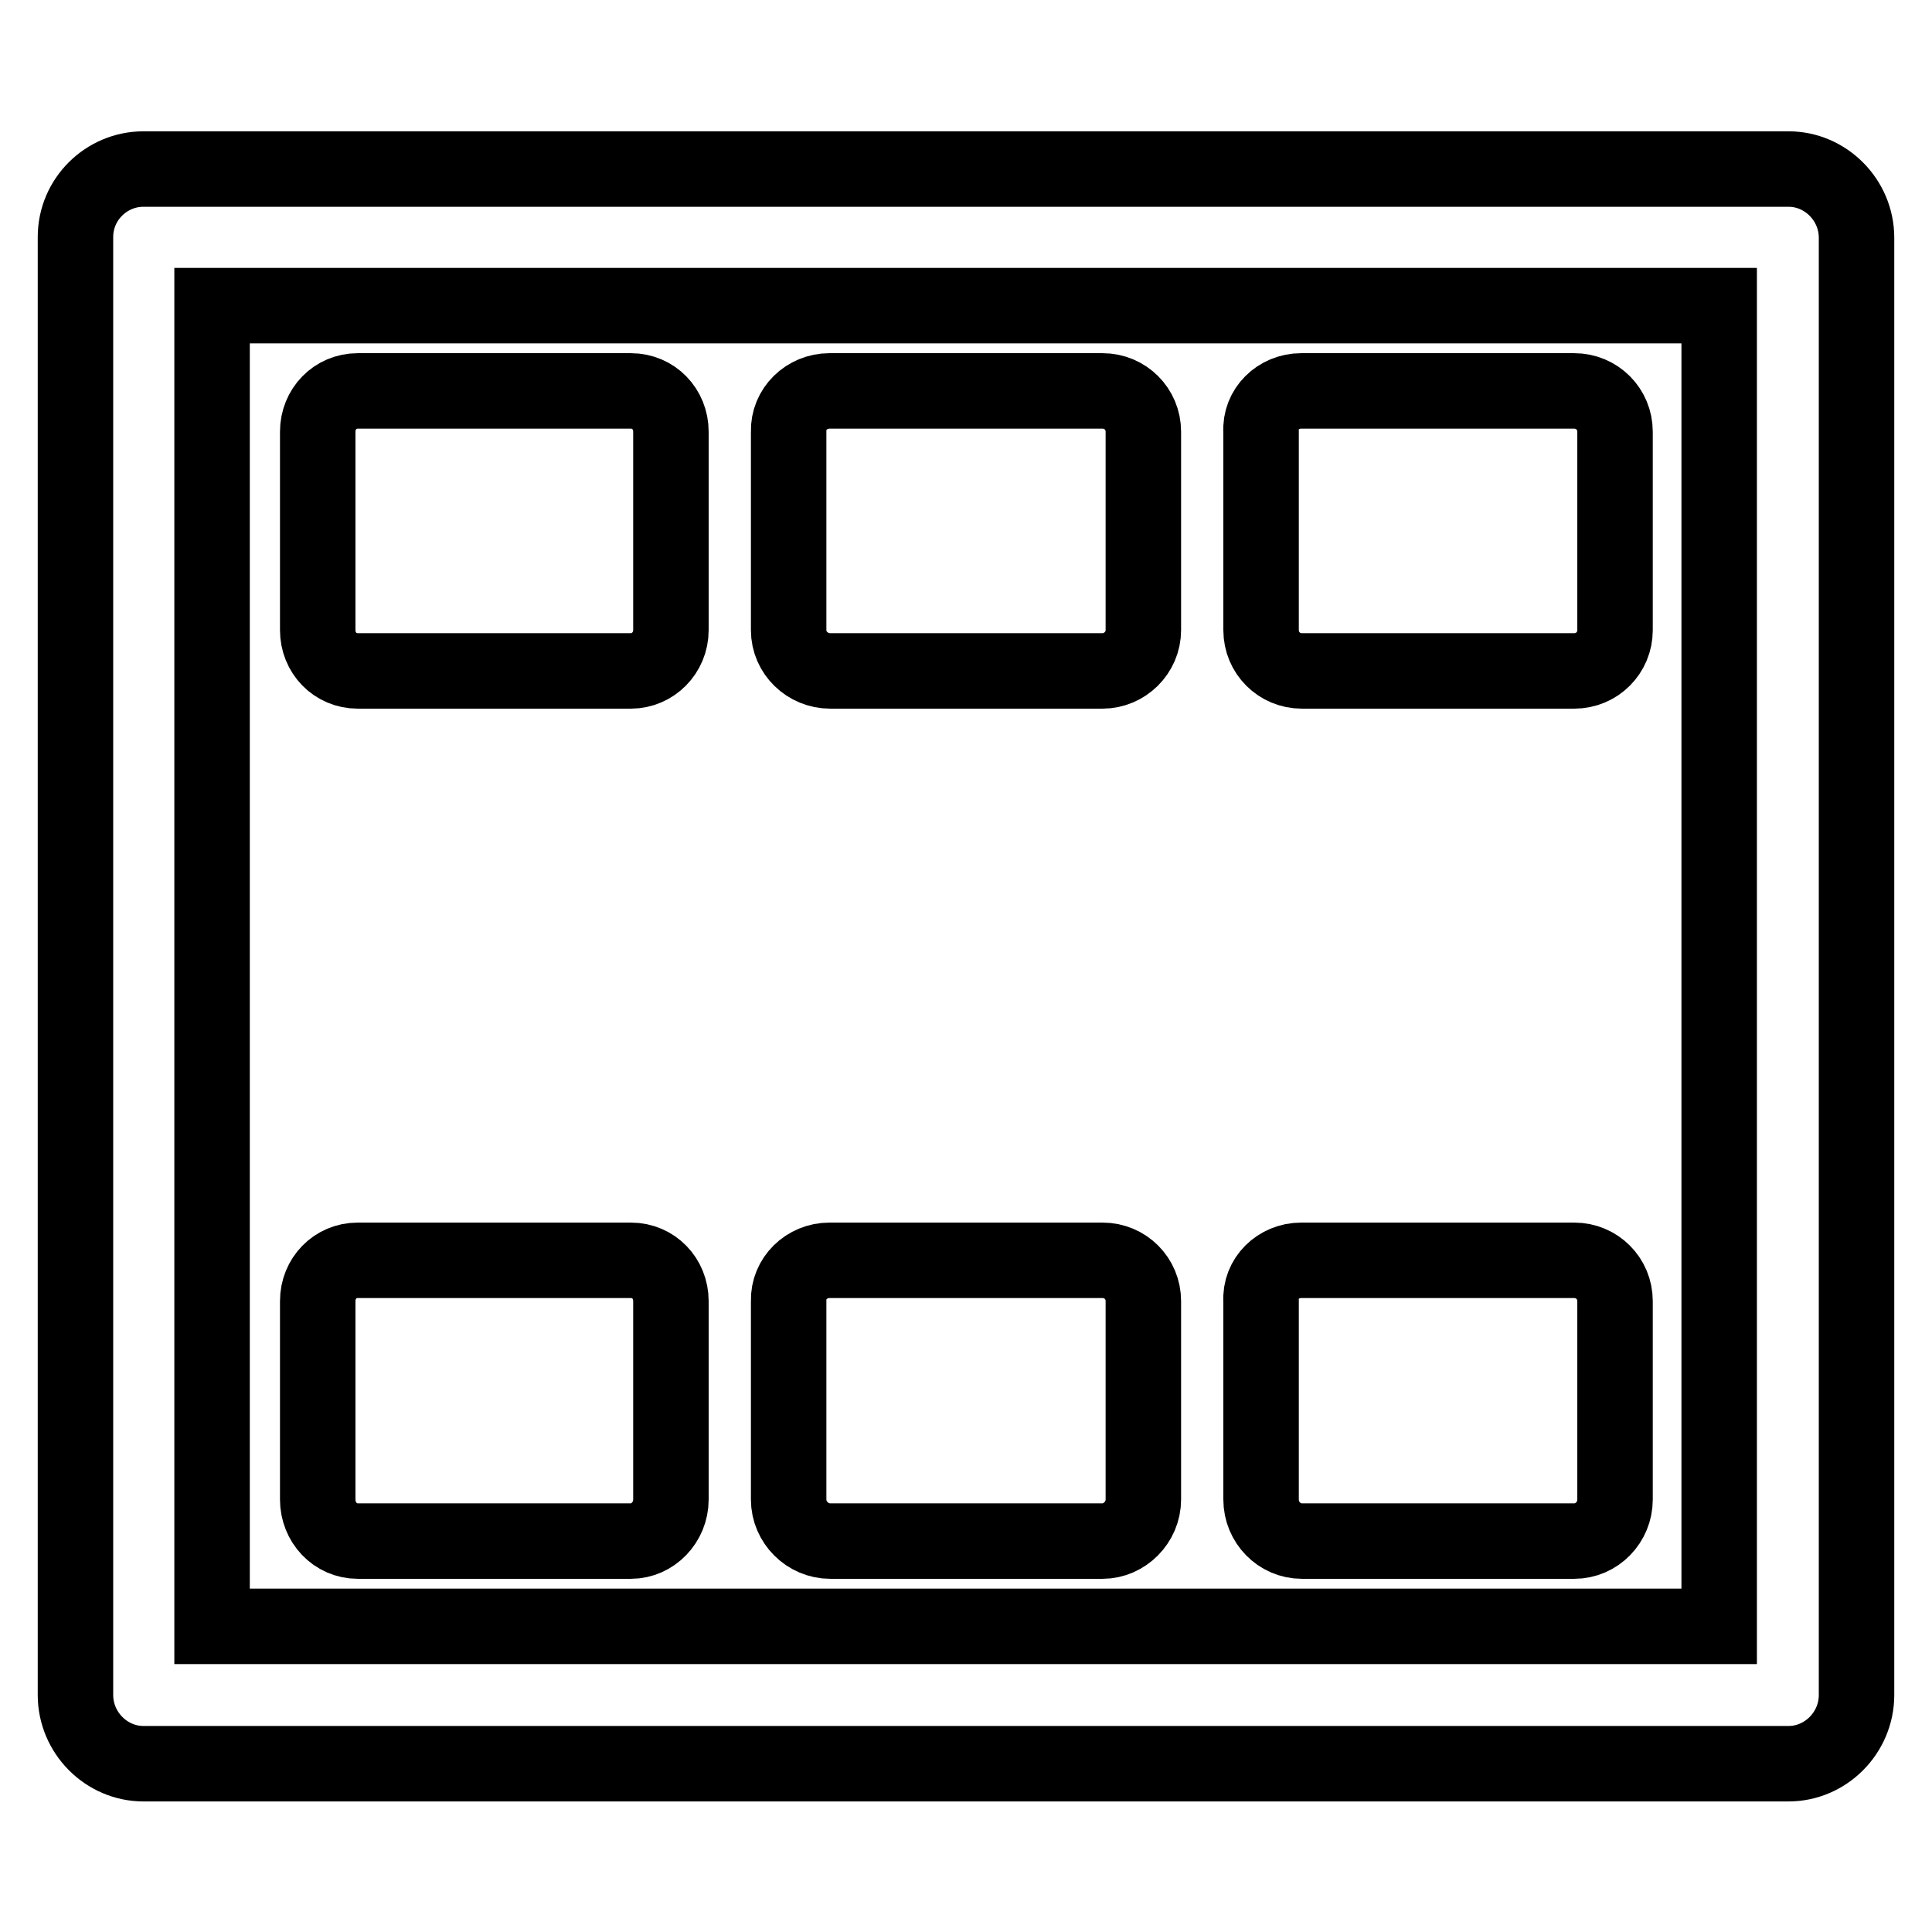
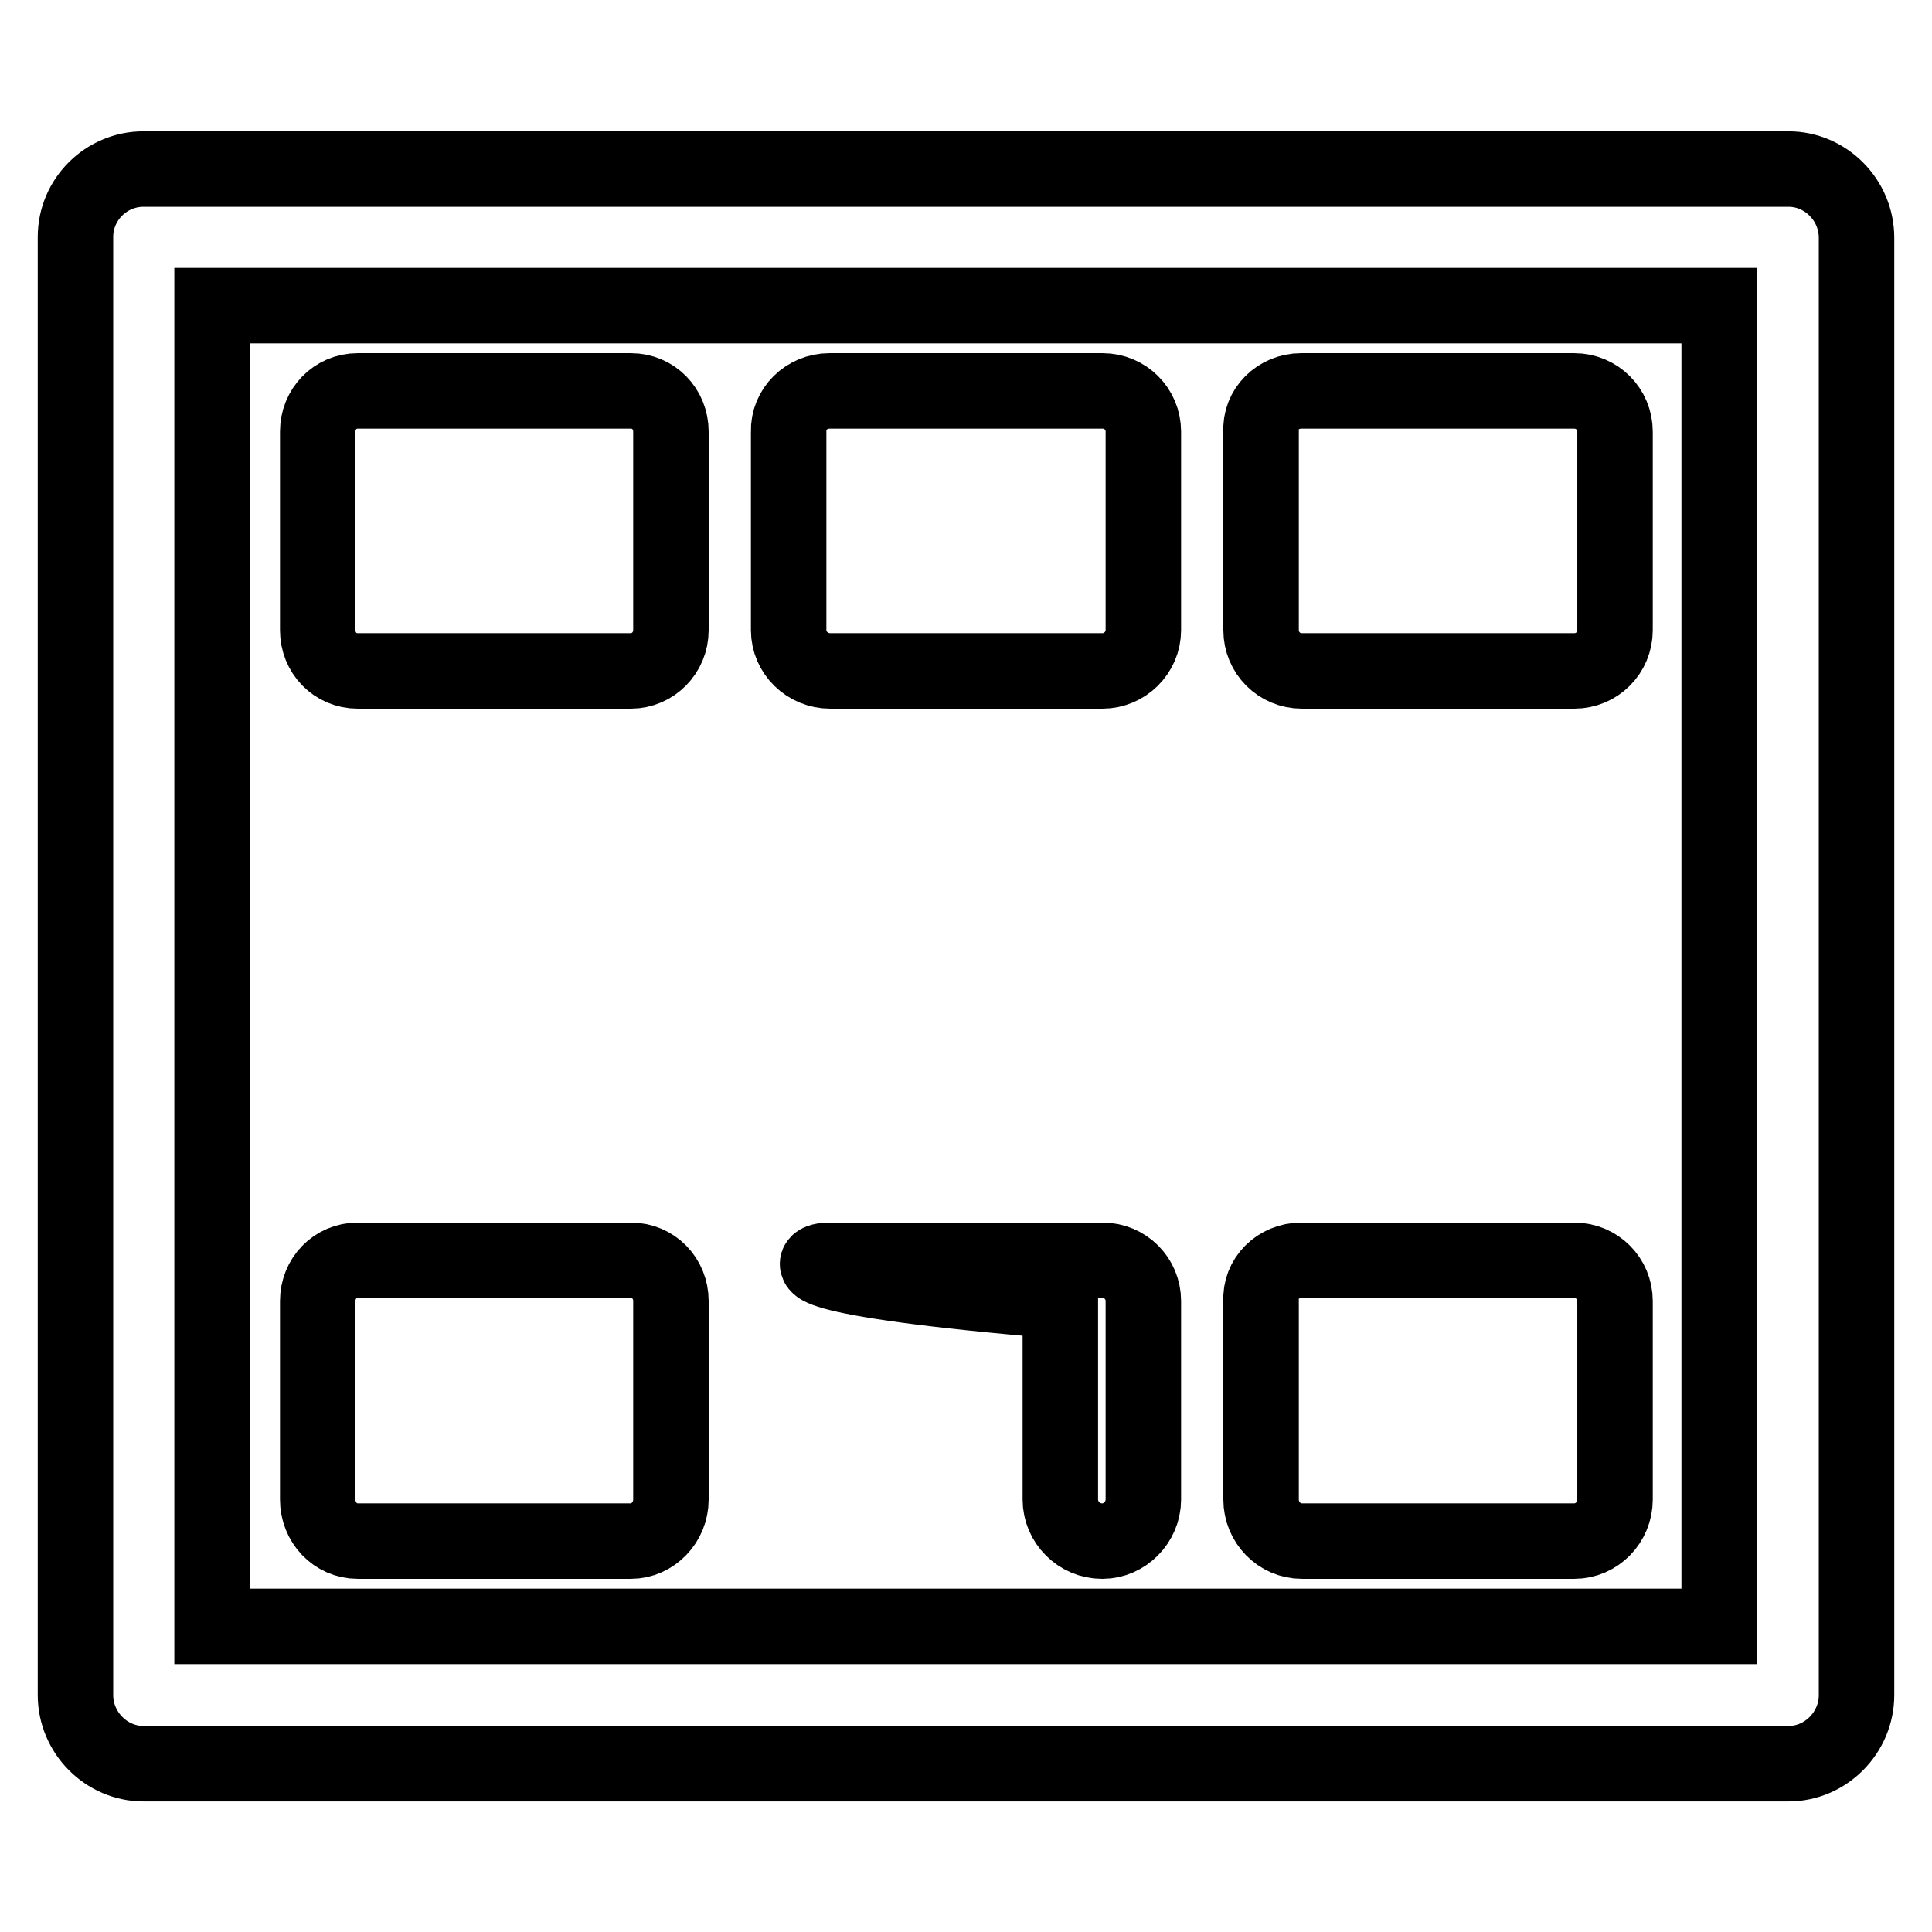
<svg xmlns="http://www.w3.org/2000/svg" version="1.1" x="0px" y="0px" viewBox="0 0 256 256" enable-background="new 0 0 256 256" xml:space="preserve">
  <g>
-     <path stroke-width="10" fill-opacity="0" stroke="#000000" d="M47.4,167h0.1h36.1c3,0,5.3,2.4,5.3,5.4v0.1v26.2c0,3-2.4,5.5-5.3,5.5h-0.1H47.4c-3,0-5.3-2.5-5.3-5.5v-0.1 v-26.2C42.1,169.4,44.4,167,47.4,167L47.4,167z M19,22.4L19,22.4h0.3H237c4.9,0,9,4.1,9,9.1v0.2v192.9c0,5-4.1,9.1-9,9.1h-0.3H19 c-4.9,0-9-4.1-9-9.1v-0.3V31.4C10,26.4,14.1,22.4,19,22.4L19,22.4z M227.8,40.5L227.8,40.5H28.1v175h199.7V40.5L227.8,40.5z  M109.9,167L109.9,167h0.1h36.1c3,0,5.4,2.4,5.4,5.4v0.1v26.2c0,3-2.5,5.5-5.4,5.5H146h-36c-3,0-5.5-2.5-5.5-5.5v-0.1v-26.2 C104.4,169.4,106.9,167,109.9,167L109.9,167z M172.4,167L172.4,167h0.2h36c3,0,5.4,2.4,5.4,5.4v0.1v26.2c0,3-2.4,5.5-5.4,5.5h-0.1 h-36c-3,0-5.4-2.5-5.4-5.5v-0.1v-26.2C166.9,169.4,169.4,167,172.4,167L172.4,167z M47.4,51.8L47.4,51.8h0.1h36.1 c3,0,5.3,2.4,5.3,5.4v0.2v26.1c0,3-2.4,5.4-5.3,5.4h-0.1H47.4c-3,0-5.3-2.4-5.3-5.4v-0.1V57.2C42.1,54.2,44.4,51.8,47.4,51.8 L47.4,51.8z M109.9,51.8L109.9,51.8h0.1h36.1c3,0,5.4,2.4,5.4,5.4v0.2v26.1c0,3-2.5,5.4-5.4,5.4H146h-36c-3,0-5.5-2.4-5.5-5.4v-0.1 V57.2C104.4,54.2,106.9,51.8,109.9,51.8L109.9,51.8z M172.4,51.8L172.4,51.8h0.2h36c3,0,5.4,2.4,5.4,5.4v0.2v26.1 c0,3-2.4,5.4-5.4,5.4h-0.1h-36c-3,0-5.4-2.4-5.4-5.4v-0.1V57.2C166.9,54.2,169.4,51.8,172.4,51.8L172.4,51.8z" />
+     <path stroke-width="10" fill-opacity="0" stroke="#000000" d="M47.4,167h0.1h36.1c3,0,5.3,2.4,5.3,5.4v0.1v26.2c0,3-2.4,5.5-5.3,5.5h-0.1H47.4c-3,0-5.3-2.5-5.3-5.5v-0.1 v-26.2C42.1,169.4,44.4,167,47.4,167L47.4,167z M19,22.4L19,22.4h0.3H237c4.9,0,9,4.1,9,9.1v0.2v192.9c0,5-4.1,9.1-9,9.1h-0.3H19 c-4.9,0-9-4.1-9-9.1v-0.3V31.4C10,26.4,14.1,22.4,19,22.4L19,22.4z M227.8,40.5L227.8,40.5H28.1v175h199.7V40.5L227.8,40.5z  M109.9,167L109.9,167h0.1h36.1c3,0,5.4,2.4,5.4,5.4v0.1v26.2c0,3-2.5,5.5-5.4,5.5H146c-3,0-5.5-2.5-5.5-5.5v-0.1v-26.2 C104.4,169.4,106.9,167,109.9,167L109.9,167z M172.4,167L172.4,167h0.2h36c3,0,5.4,2.4,5.4,5.4v0.1v26.2c0,3-2.4,5.5-5.4,5.5h-0.1 h-36c-3,0-5.4-2.5-5.4-5.5v-0.1v-26.2C166.9,169.4,169.4,167,172.4,167L172.4,167z M47.4,51.8L47.4,51.8h0.1h36.1 c3,0,5.3,2.4,5.3,5.4v0.2v26.1c0,3-2.4,5.4-5.3,5.4h-0.1H47.4c-3,0-5.3-2.4-5.3-5.4v-0.1V57.2C42.1,54.2,44.4,51.8,47.4,51.8 L47.4,51.8z M109.9,51.8L109.9,51.8h0.1h36.1c3,0,5.4,2.4,5.4,5.4v0.2v26.1c0,3-2.5,5.4-5.4,5.4H146h-36c-3,0-5.5-2.4-5.5-5.4v-0.1 V57.2C104.4,54.2,106.9,51.8,109.9,51.8L109.9,51.8z M172.4,51.8L172.4,51.8h0.2h36c3,0,5.4,2.4,5.4,5.4v0.2v26.1 c0,3-2.4,5.4-5.4,5.4h-0.1h-36c-3,0-5.4-2.4-5.4-5.4v-0.1V57.2C166.9,54.2,169.4,51.8,172.4,51.8L172.4,51.8z" />
  </g>
</svg>